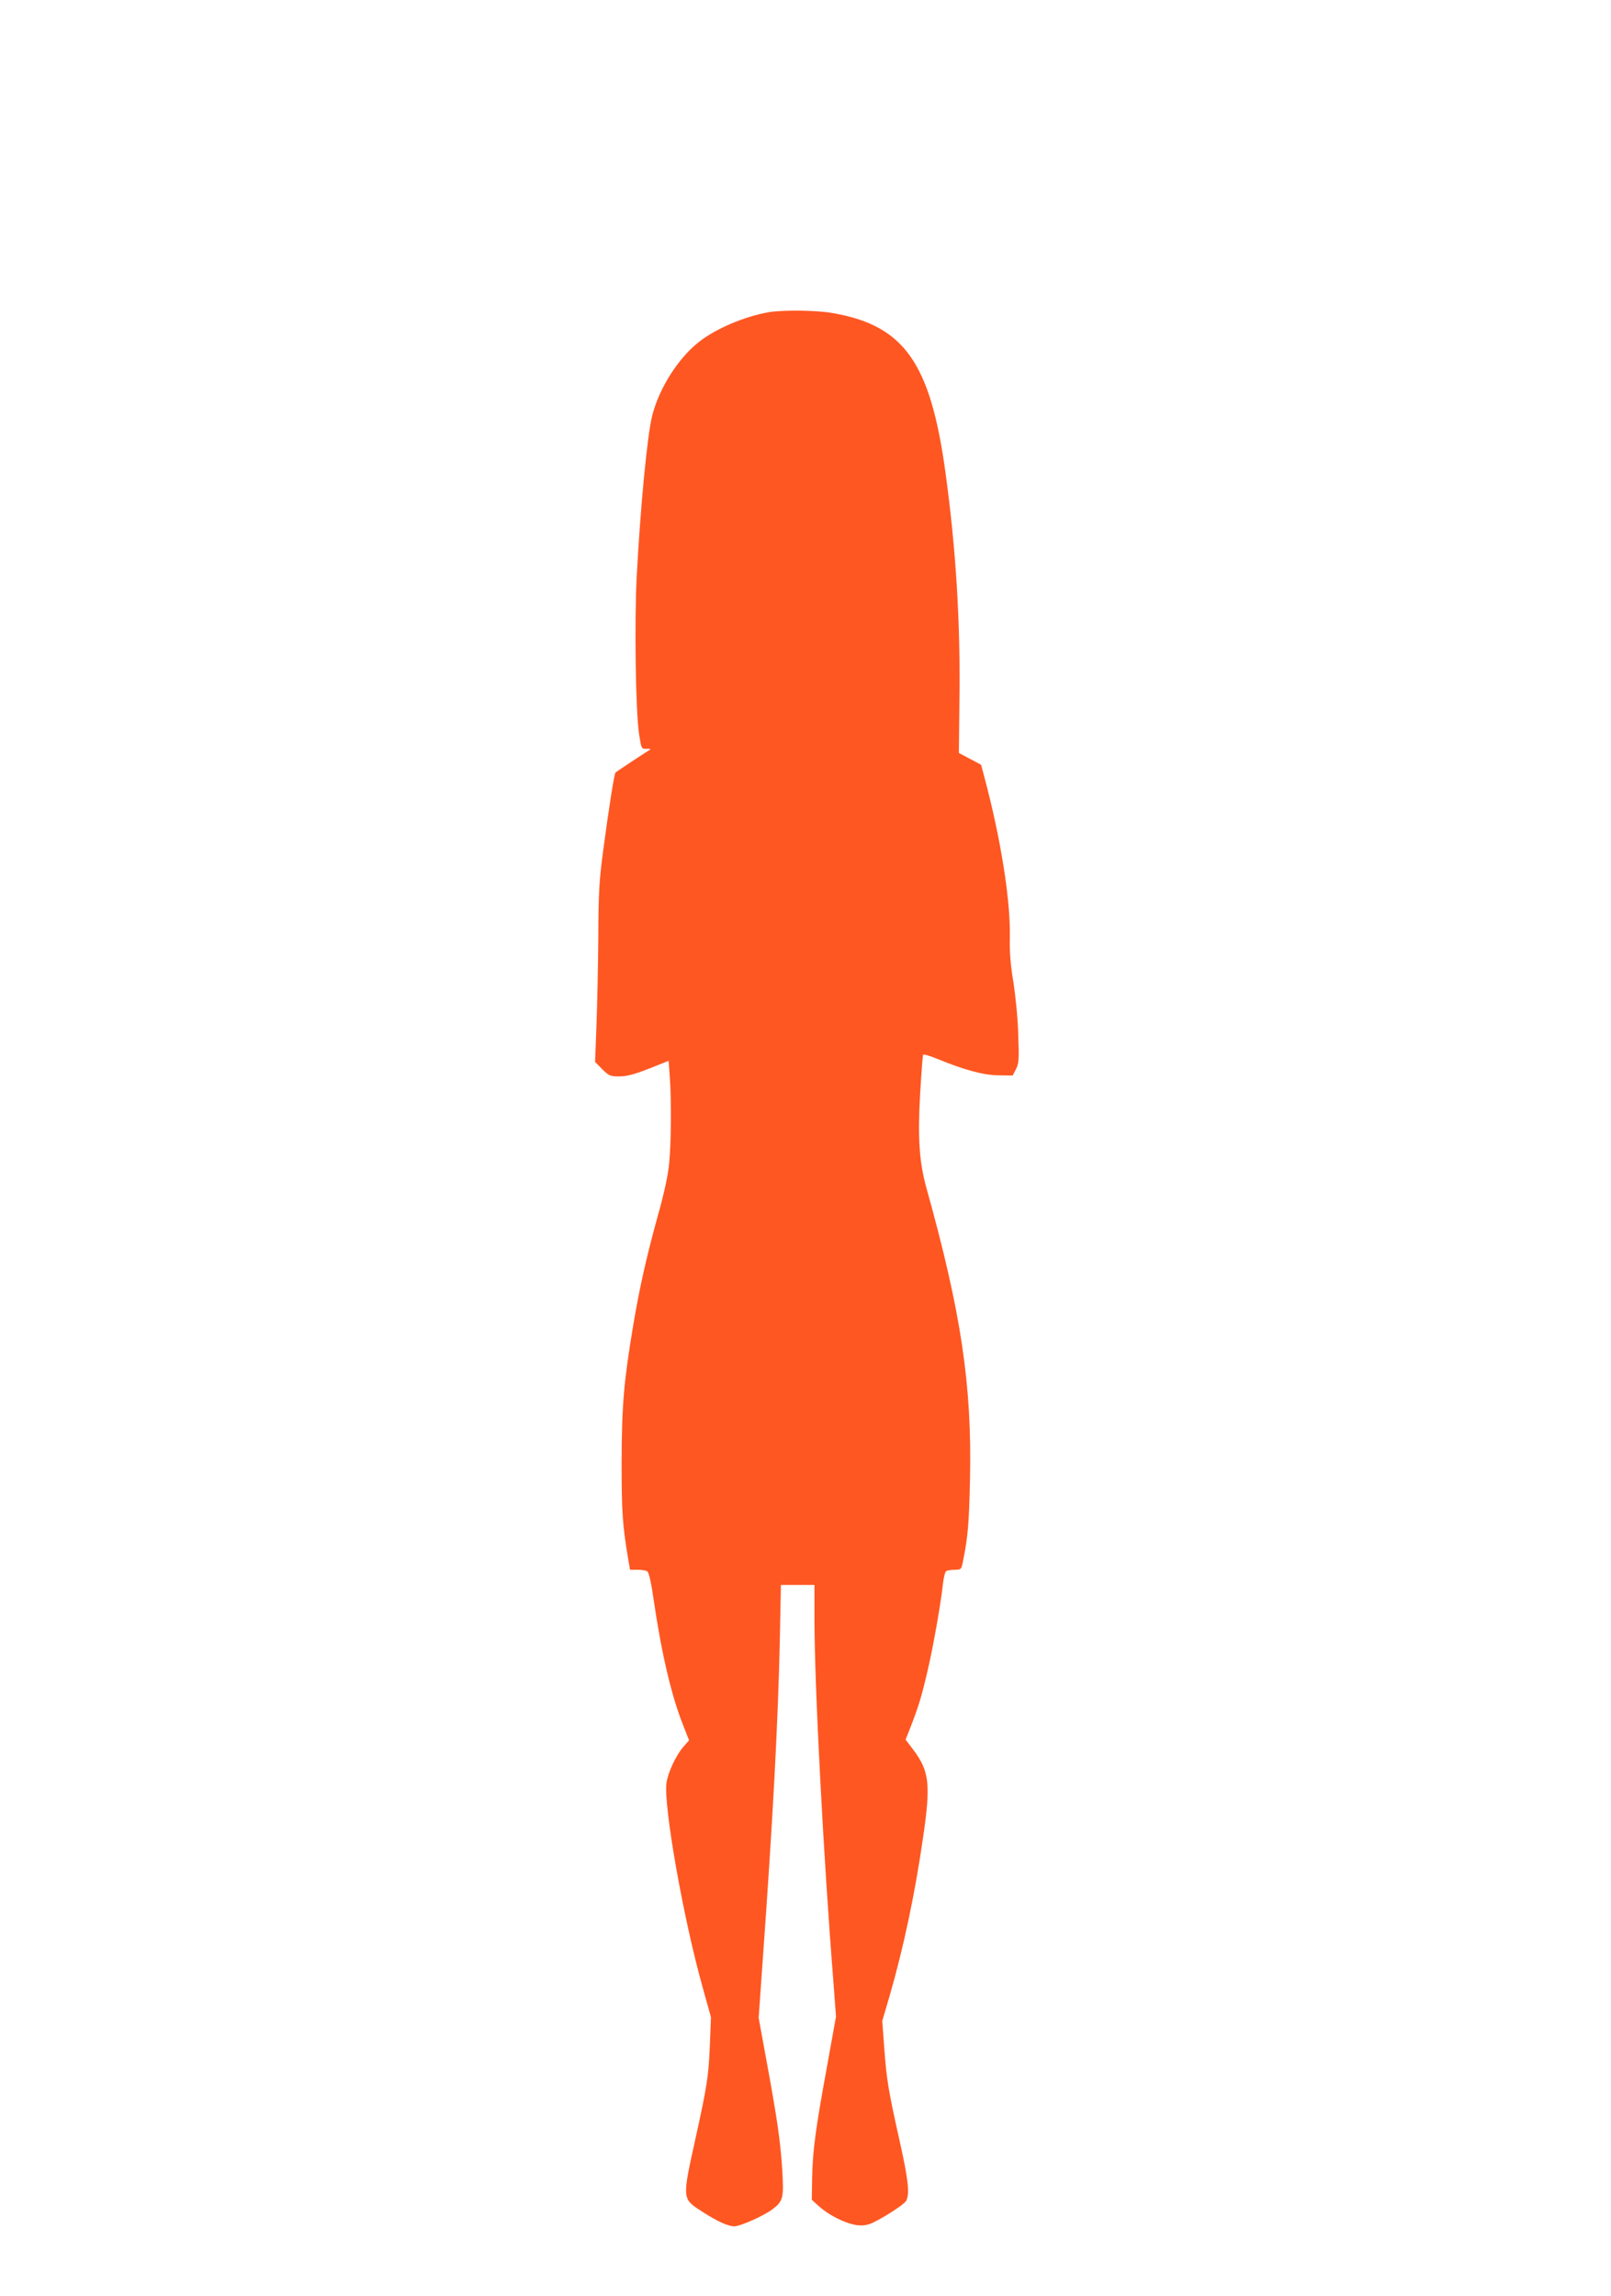
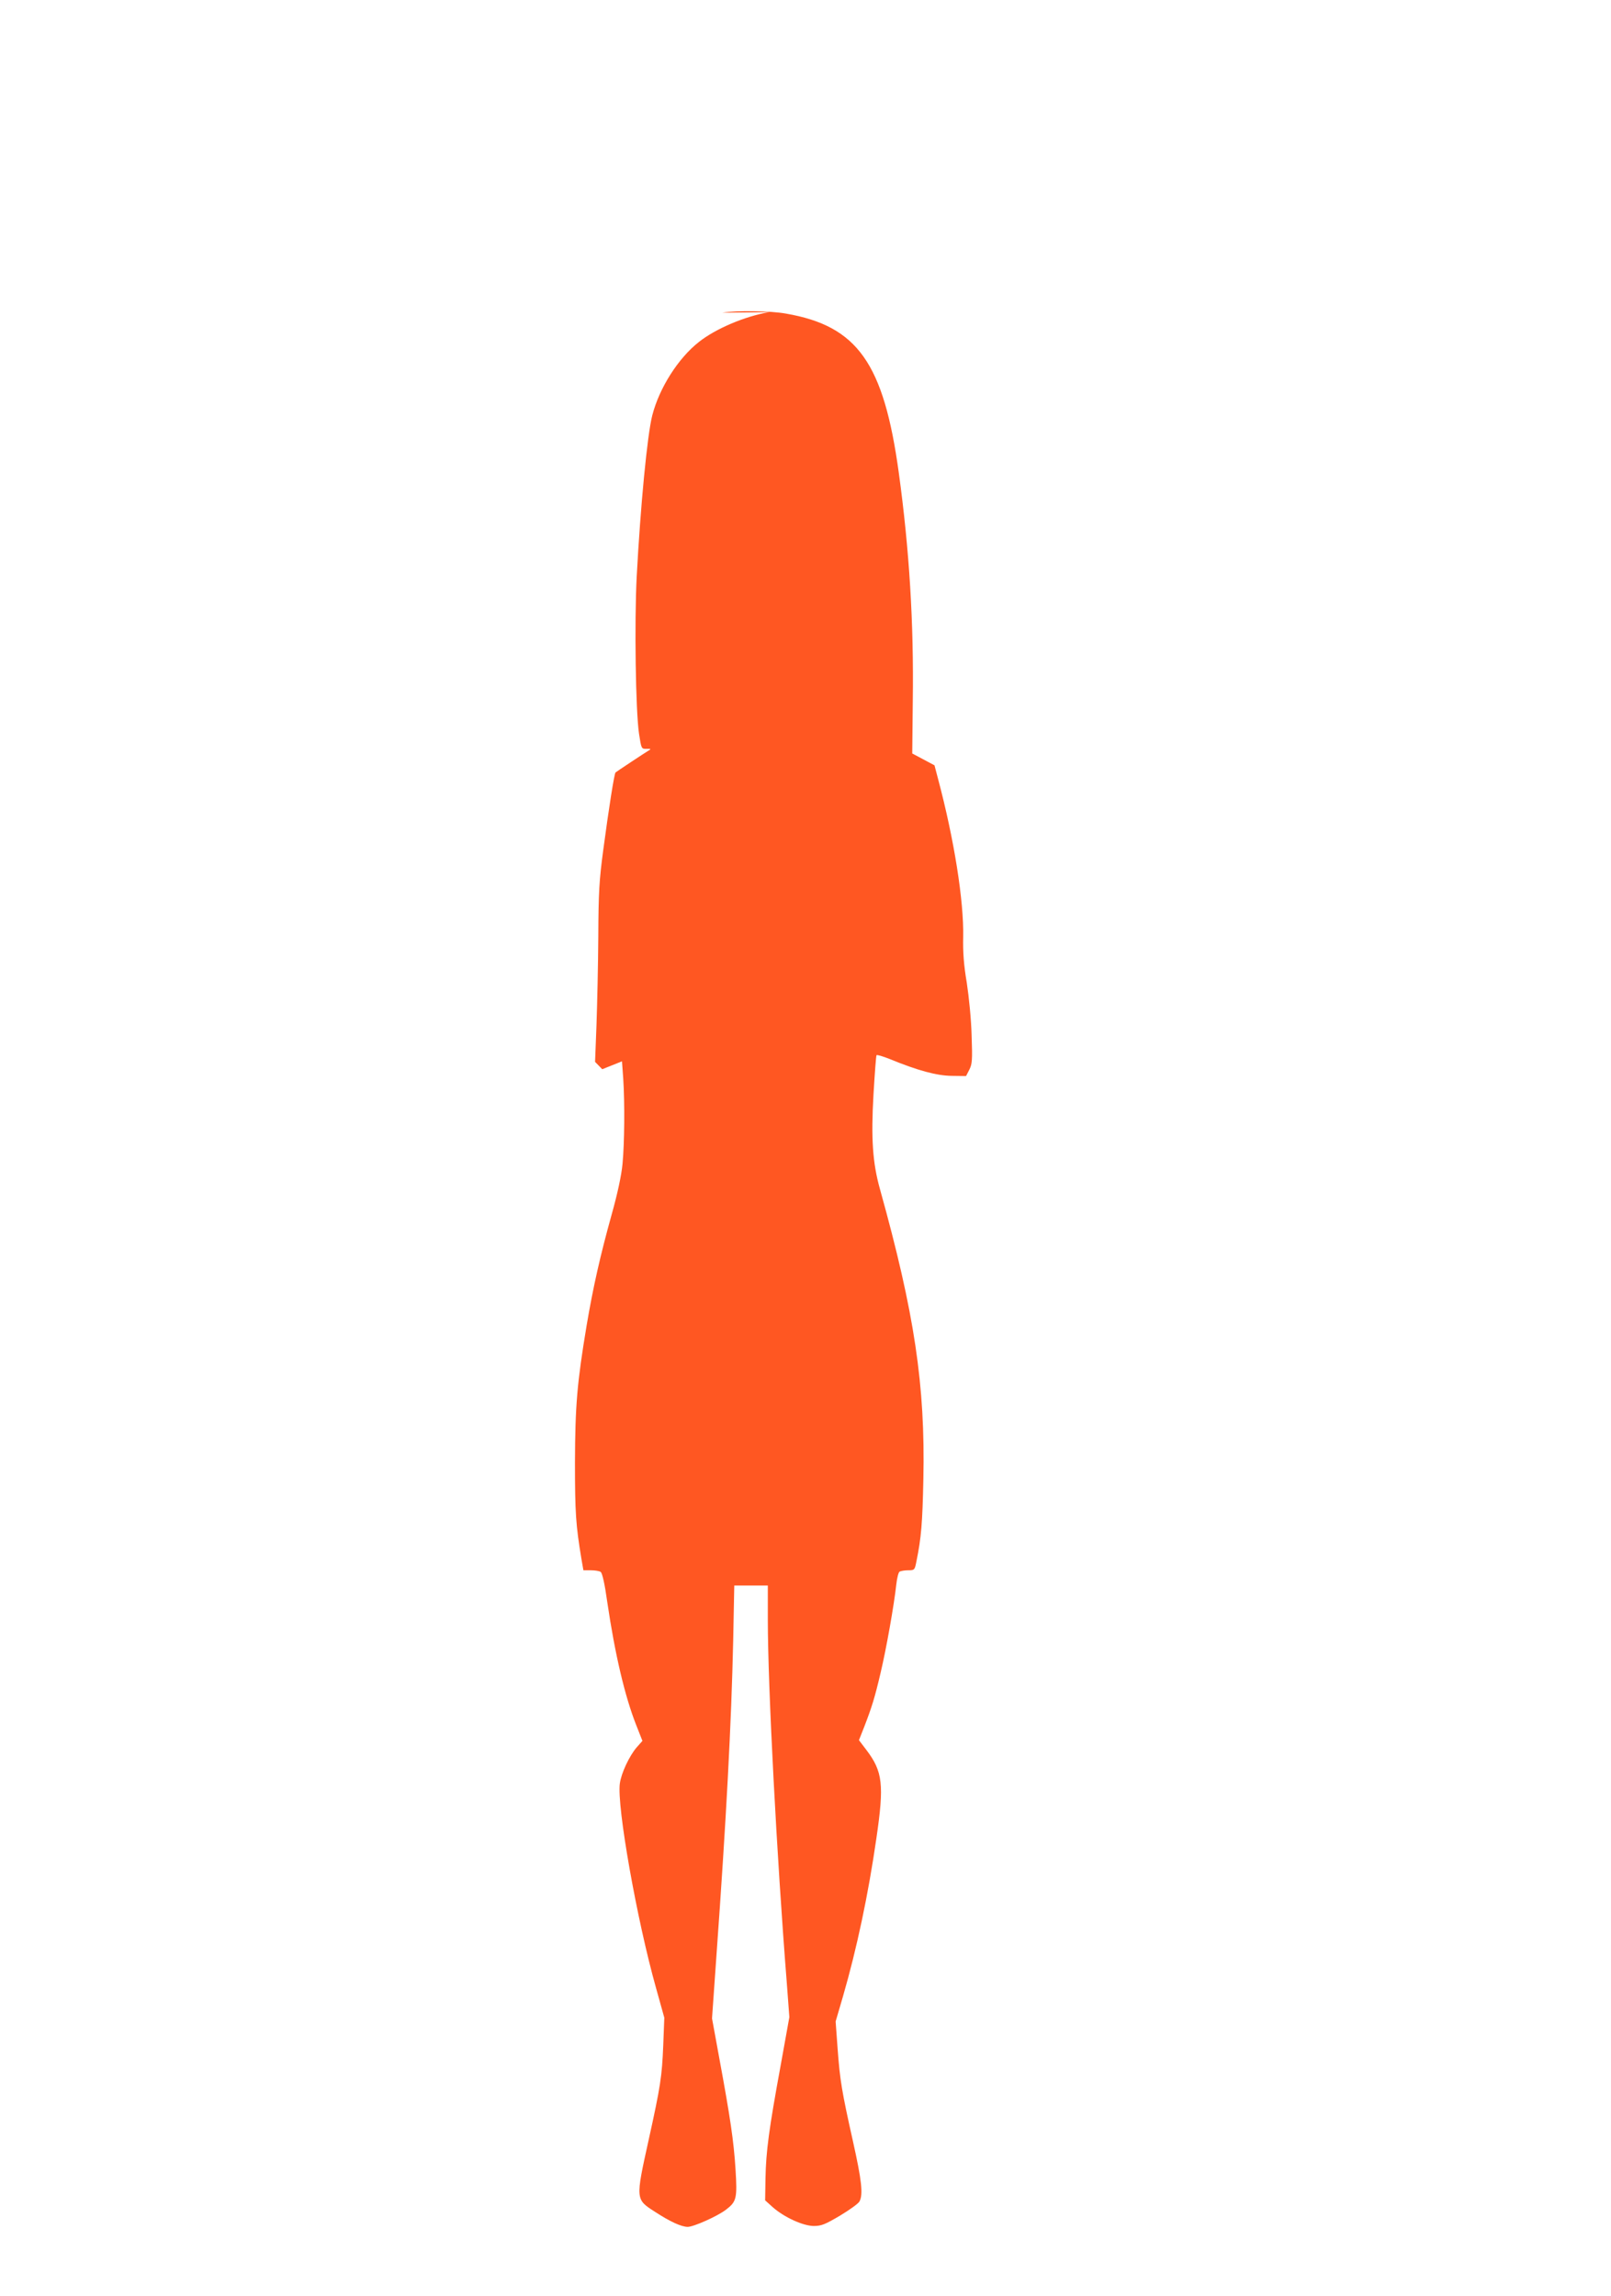
<svg xmlns="http://www.w3.org/2000/svg" version="1.0" width="898pt" height="1280pt" viewBox="0 0 898 1280" preserveAspectRatio="xMidYMid meet">
  <g transform="translate(0,1280) scale(0.1,-0.1)" fill="#ff5722" stroke="none">
-     <path d="M4287 11060 c-134 -23 -296 -91 -391 -166 -116 -91 -221 -257 -260 -409 -28 -108 -66 -506 -87 -900 -13 -254 -6 -746 13 -875 13 -84 13 -85 42 -84 25 0 27 -1 11 -10 -23 -14 -179 -117 -184 -122 -7 -6 -38 -204 -68 -429 -23 -172 -27 -240 -28 -485 -1 -157 -6 -378 -10 -492 l-8 -207 40 -41 c38 -37 45 -40 95 -40 41 0 83 11 165 43 l110 44 7 -96 c9 -139 7 -361 -4 -476 -6 -64 -28 -166 -60 -280 -64 -230 -104 -407 -140 -620 -53 -318 -64 -445 -65 -765 0 -282 5 -350 36 -537 l11 -63 42 0 c22 0 47 -4 54 -9 9 -5 23 -67 37 -168 43 -292 98 -525 161 -685 l35 -89 -32 -36 c-41 -48 -86 -143 -94 -202 -17 -126 94 -756 202 -1140 l46 -165 -6 -155 c-7 -171 -15 -227 -81 -525 -74 -335 -74 -332 35 -402 86 -56 146 -83 182 -84 33 0 166 59 214 96 59 45 63 63 53 225 -10 157 -29 287 -91 622 l-40 219 25 356 c54 750 83 1291 93 1752 l6 305 94 0 93 0 0 -190 c0 -373 50 -1324 106 -2028 l14 -188 -49 -272 c-65 -354 -81 -475 -84 -626 l-2 -123 41 -37 c64 -57 169 -105 229 -106 44 0 63 8 148 58 53 32 102 67 108 79 21 39 12 118 -36 333 -63 282 -73 342 -86 519 l-11 151 41 140 c77 266 141 567 186 880 44 300 36 373 -56 494 l-41 54 30 76 c42 109 58 160 91 301 31 130 75 378 87 490 4 36 12 68 18 72 6 4 28 8 48 8 36 0 37 1 47 53 26 128 33 208 38 455 11 522 -49 924 -242 1617 -41 146 -50 282 -36 527 7 116 14 215 17 219 2 4 35 -6 73 -21 158 -65 263 -93 346 -94 l80 -1 18 35 c16 31 18 53 13 190 -2 88 -15 216 -27 295 -17 100 -22 173 -20 255 4 200 -50 543 -140 881 l-20 76 -62 33 -62 33 3 291 c6 437 -19 844 -78 1274 -84 611 -230 818 -629 887 -89 16 -274 18 -354 5z" />
+     <path d="M4287 11060 c-134 -23 -296 -91 -391 -166 -116 -91 -221 -257 -260 -409 -28 -108 -66 -506 -87 -900 -13 -254 -6 -746 13 -875 13 -84 13 -85 42 -84 25 0 27 -1 11 -10 -23 -14 -179 -117 -184 -122 -7 -6 -38 -204 -68 -429 -23 -172 -27 -240 -28 -485 -1 -157 -6 -378 -10 -492 l-8 -207 40 -41 l110 44 7 -96 c9 -139 7 -361 -4 -476 -6 -64 -28 -166 -60 -280 -64 -230 -104 -407 -140 -620 -53 -318 -64 -445 -65 -765 0 -282 5 -350 36 -537 l11 -63 42 0 c22 0 47 -4 54 -9 9 -5 23 -67 37 -168 43 -292 98 -525 161 -685 l35 -89 -32 -36 c-41 -48 -86 -143 -94 -202 -17 -126 94 -756 202 -1140 l46 -165 -6 -155 c-7 -171 -15 -227 -81 -525 -74 -335 -74 -332 35 -402 86 -56 146 -83 182 -84 33 0 166 59 214 96 59 45 63 63 53 225 -10 157 -29 287 -91 622 l-40 219 25 356 c54 750 83 1291 93 1752 l6 305 94 0 93 0 0 -190 c0 -373 50 -1324 106 -2028 l14 -188 -49 -272 c-65 -354 -81 -475 -84 -626 l-2 -123 41 -37 c64 -57 169 -105 229 -106 44 0 63 8 148 58 53 32 102 67 108 79 21 39 12 118 -36 333 -63 282 -73 342 -86 519 l-11 151 41 140 c77 266 141 567 186 880 44 300 36 373 -56 494 l-41 54 30 76 c42 109 58 160 91 301 31 130 75 378 87 490 4 36 12 68 18 72 6 4 28 8 48 8 36 0 37 1 47 53 26 128 33 208 38 455 11 522 -49 924 -242 1617 -41 146 -50 282 -36 527 7 116 14 215 17 219 2 4 35 -6 73 -21 158 -65 263 -93 346 -94 l80 -1 18 35 c16 31 18 53 13 190 -2 88 -15 216 -27 295 -17 100 -22 173 -20 255 4 200 -50 543 -140 881 l-20 76 -62 33 -62 33 3 291 c6 437 -19 844 -78 1274 -84 611 -230 818 -629 887 -89 16 -274 18 -354 5z" />
  </g>
</svg>